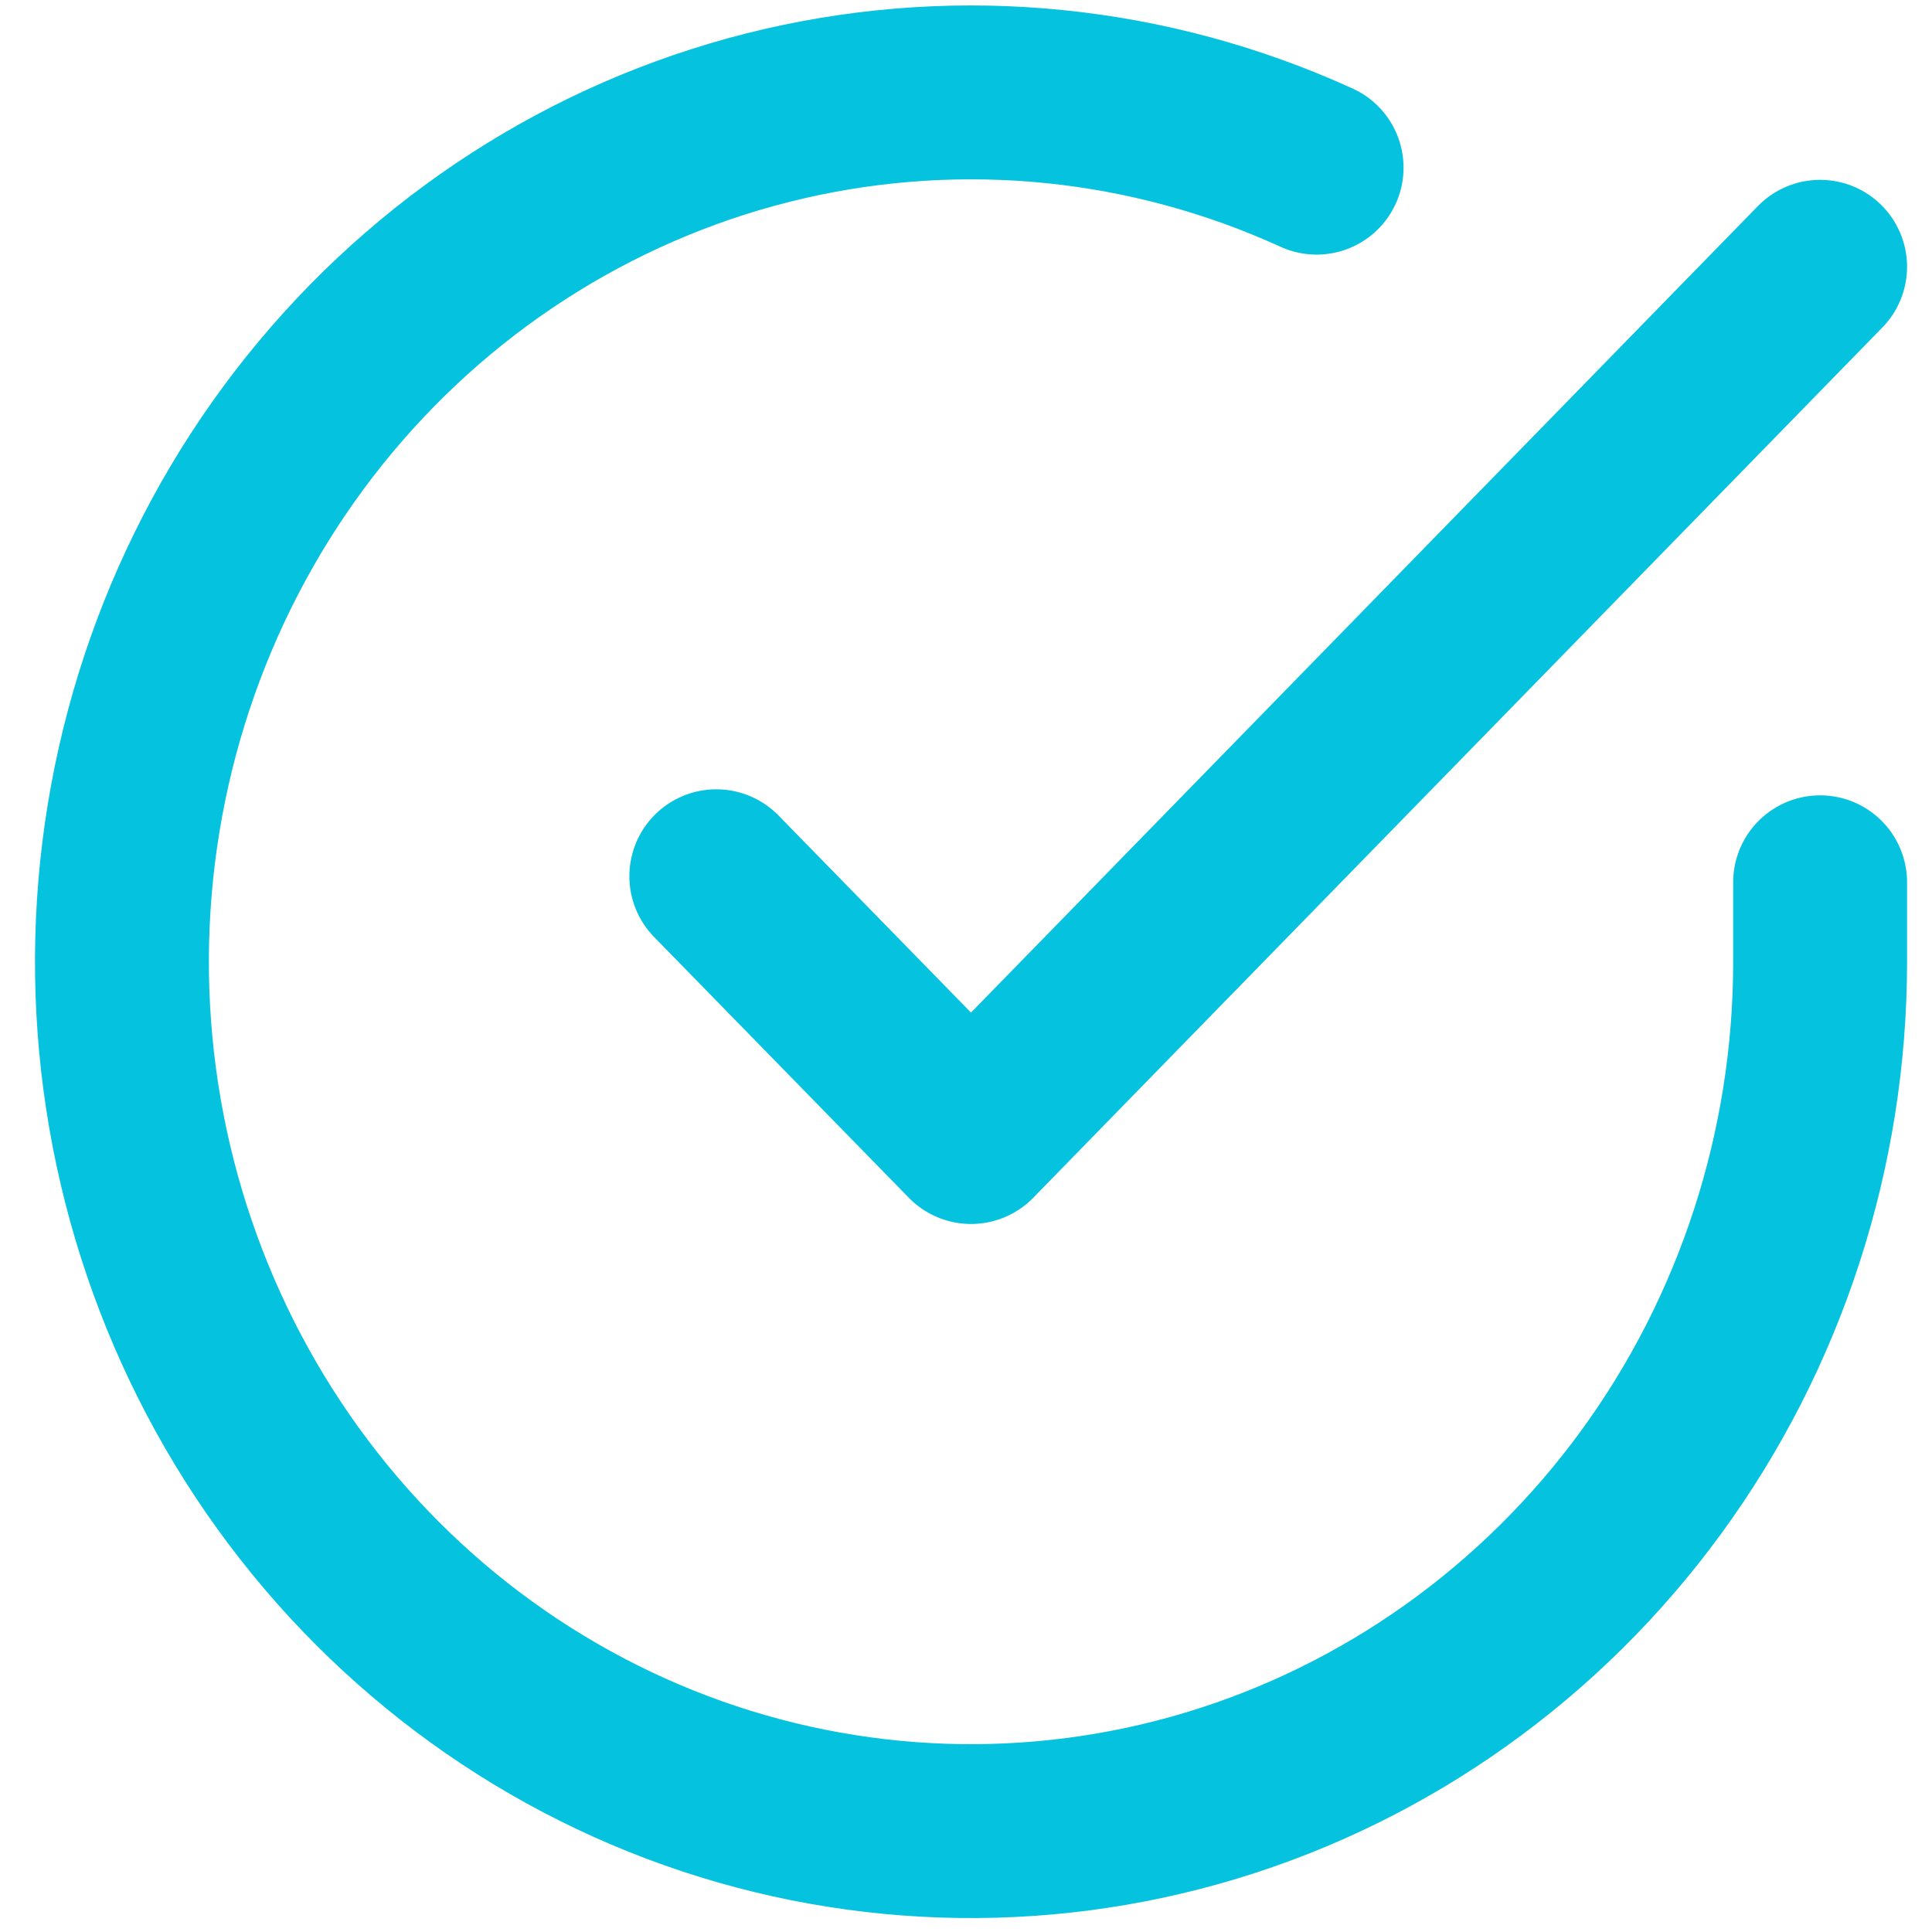
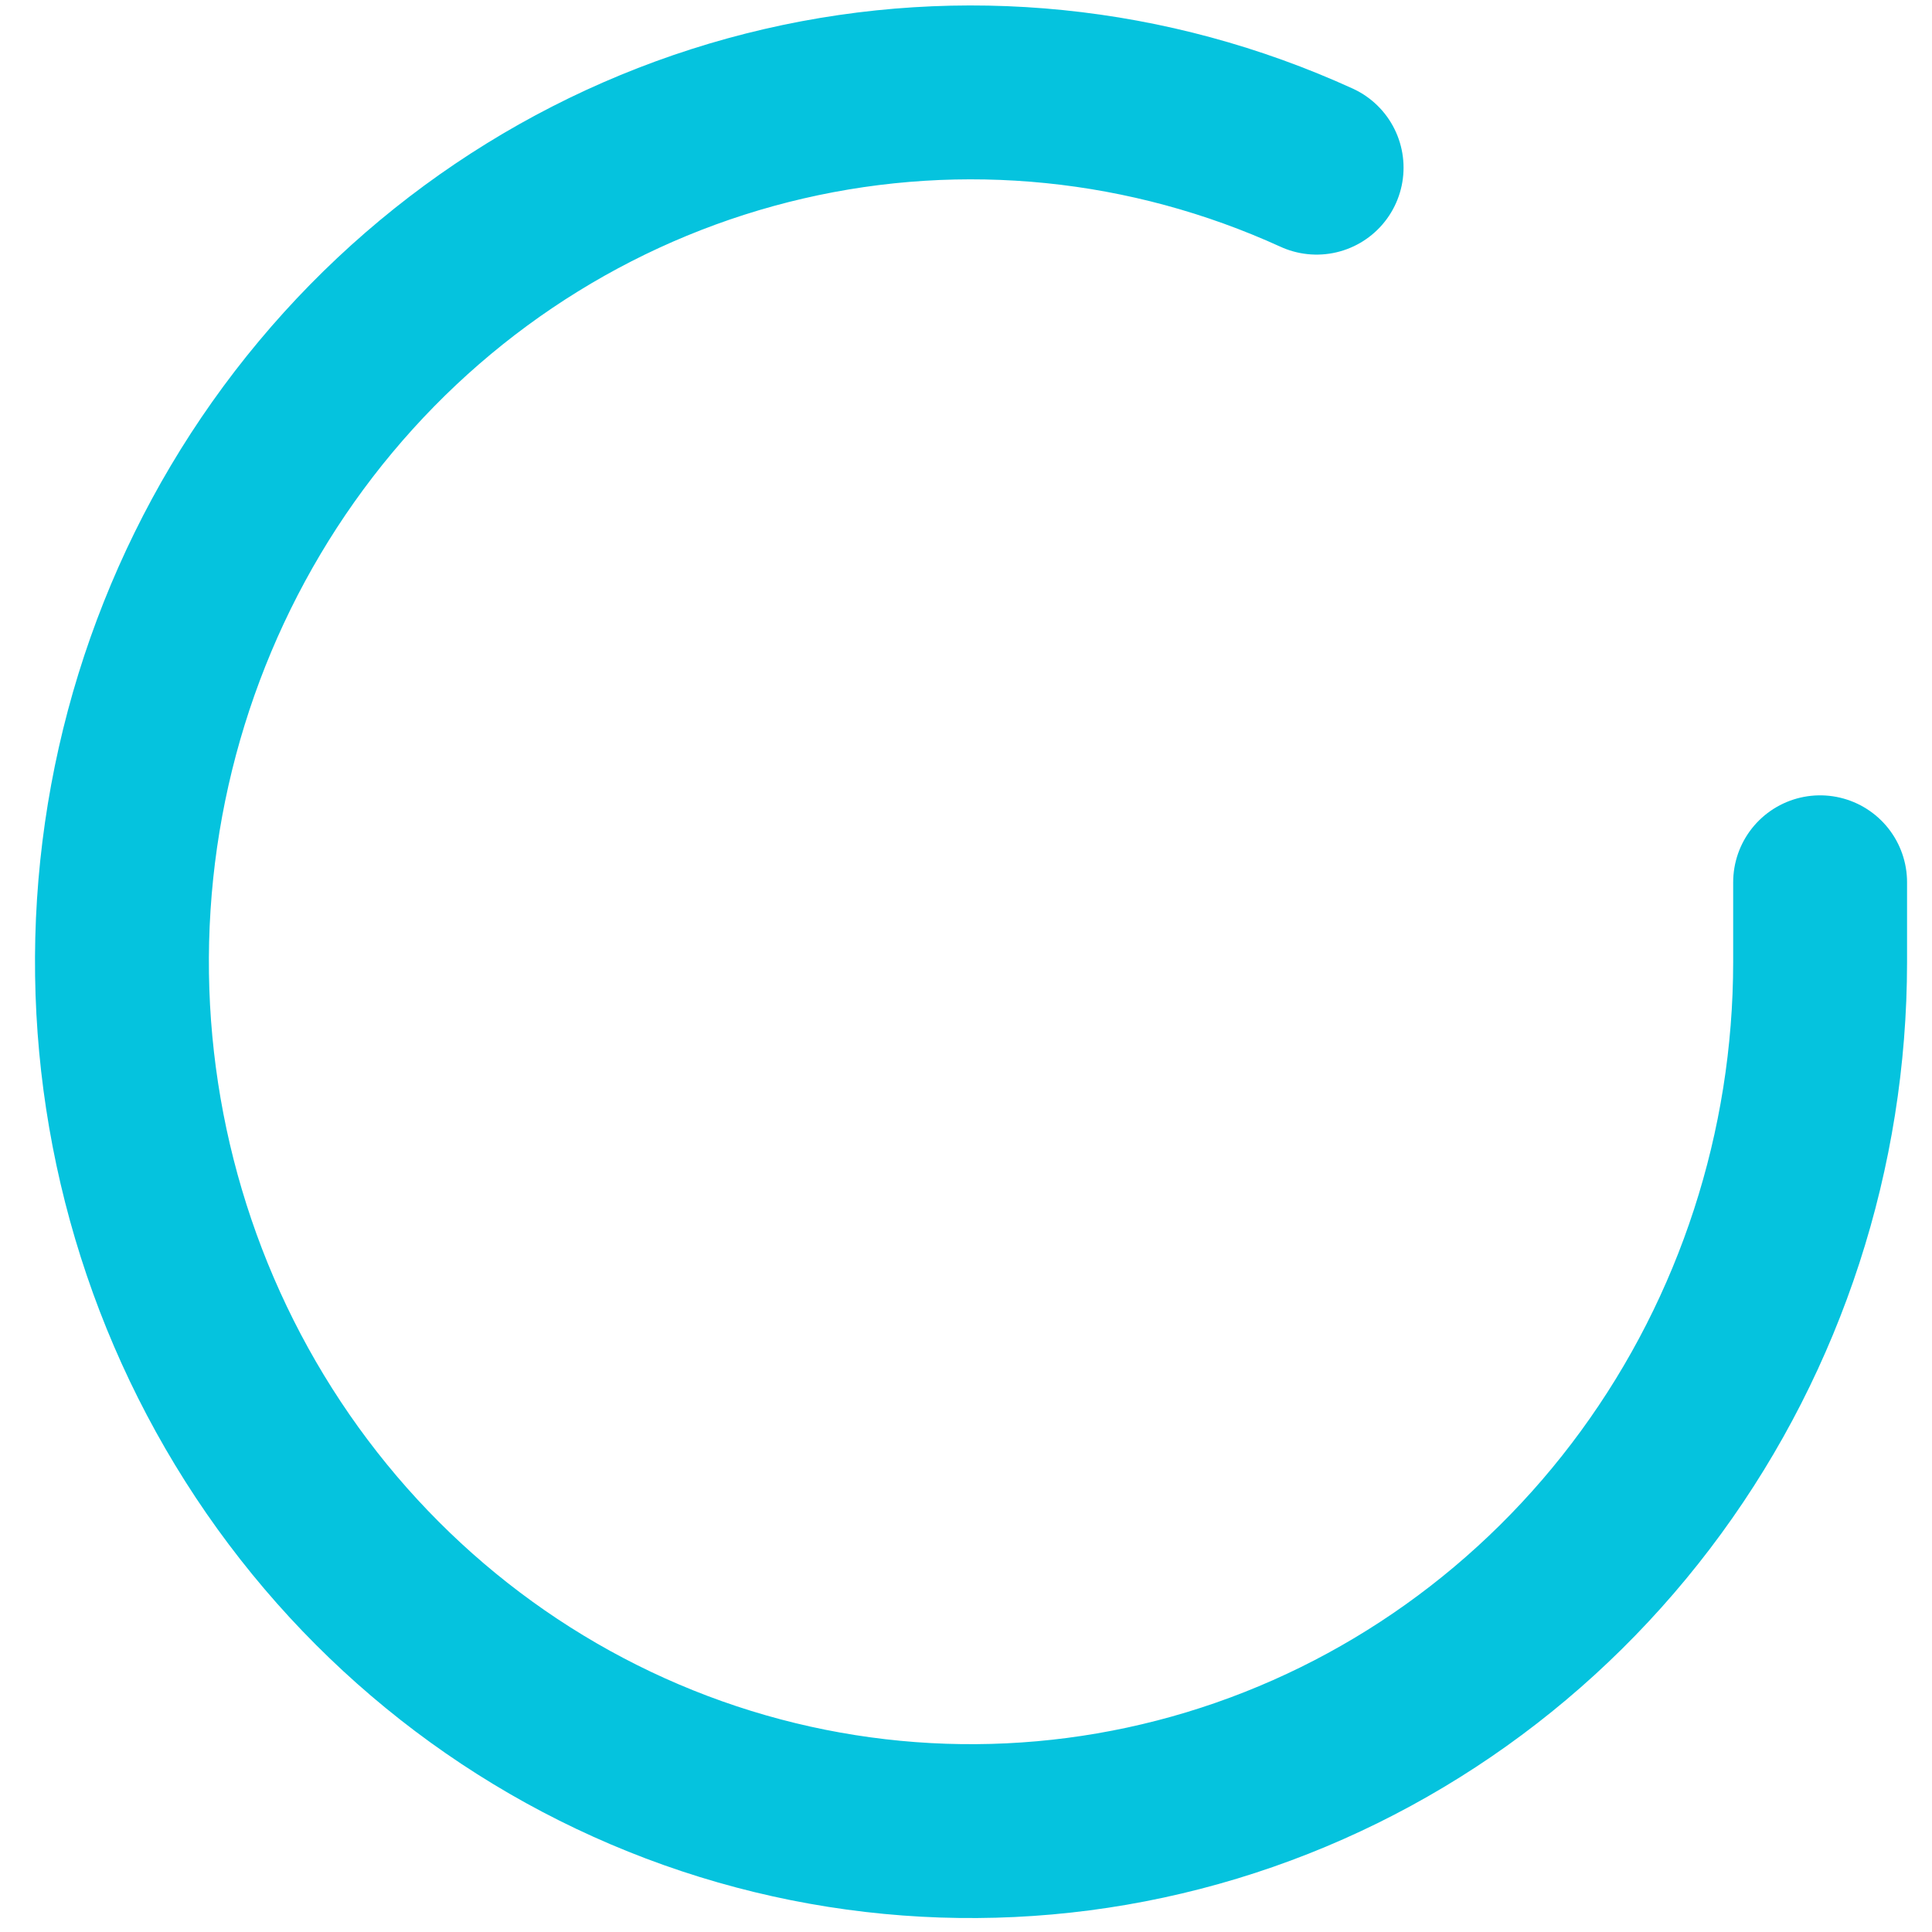
<svg xmlns="http://www.w3.org/2000/svg" width="50" height="50" viewBox="0 0 77 78" fill="none">
  <path d="M72.983 35.62V38.849C72.979 46.418 70.585 53.782 66.159 59.844C61.733 65.906 55.511 70.341 48.422 72.487C41.334 74.633 33.757 74.375 26.823 71.752C19.889 69.129 13.969 64.282 9.945 57.932C5.922 51.583 4.011 44.072 4.497 36.52C4.984 28.967 7.841 21.778 12.644 16.025C17.447 10.271 23.938 6.261 31.148 4.593C38.359 2.925 45.903 3.689 52.655 6.769" stroke="#05C3DE" stroke-width="7.02" stroke-linecap="round" stroke-linejoin="round" />
-   <path d="M72.983 10.771L38.703 45.905L28.419 35.376" stroke="#05C3DE" stroke-width="7.02" stroke-linecap="round" stroke-linejoin="round" />
</svg>